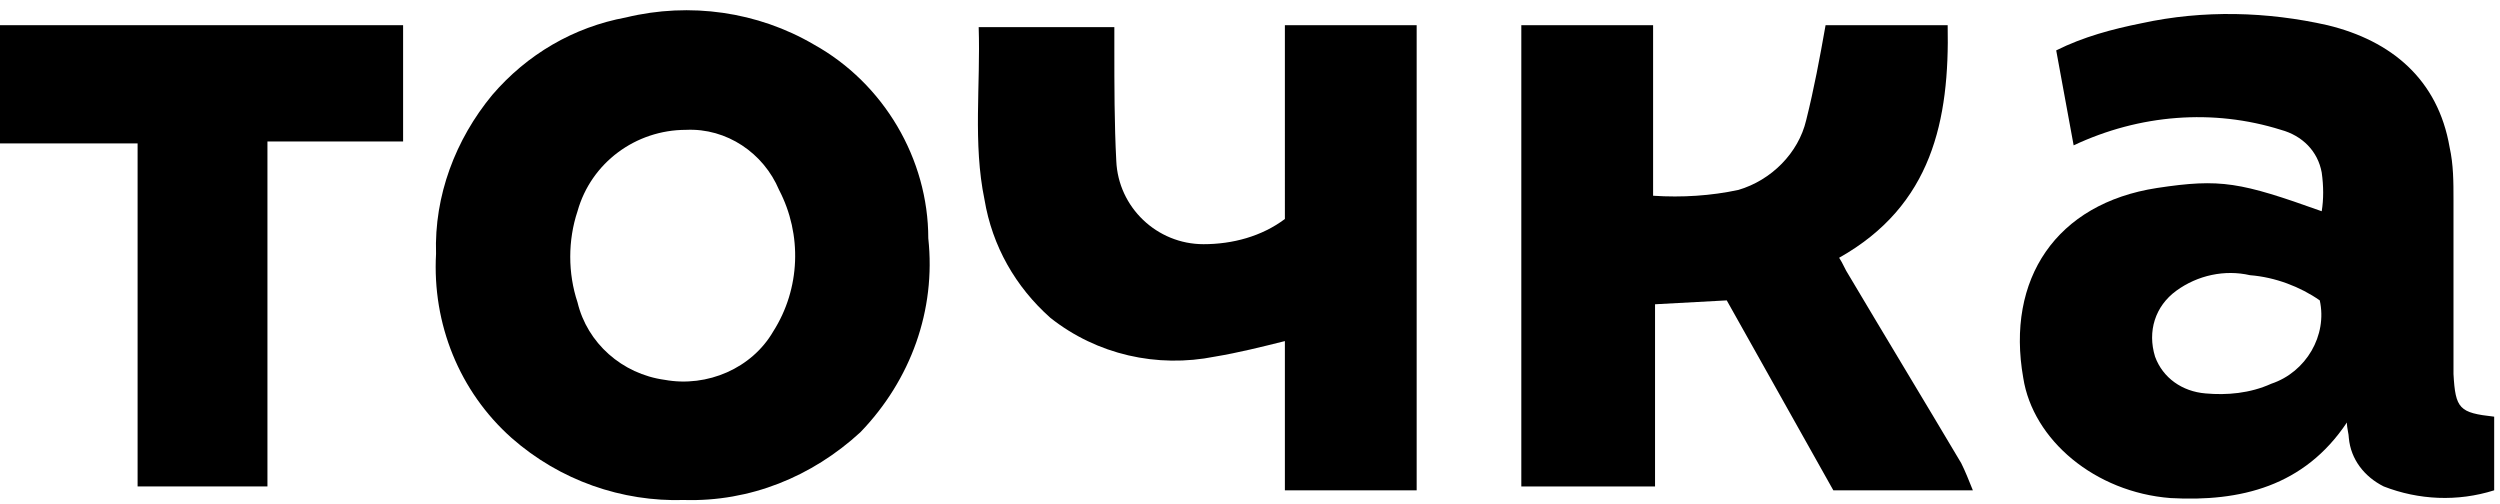
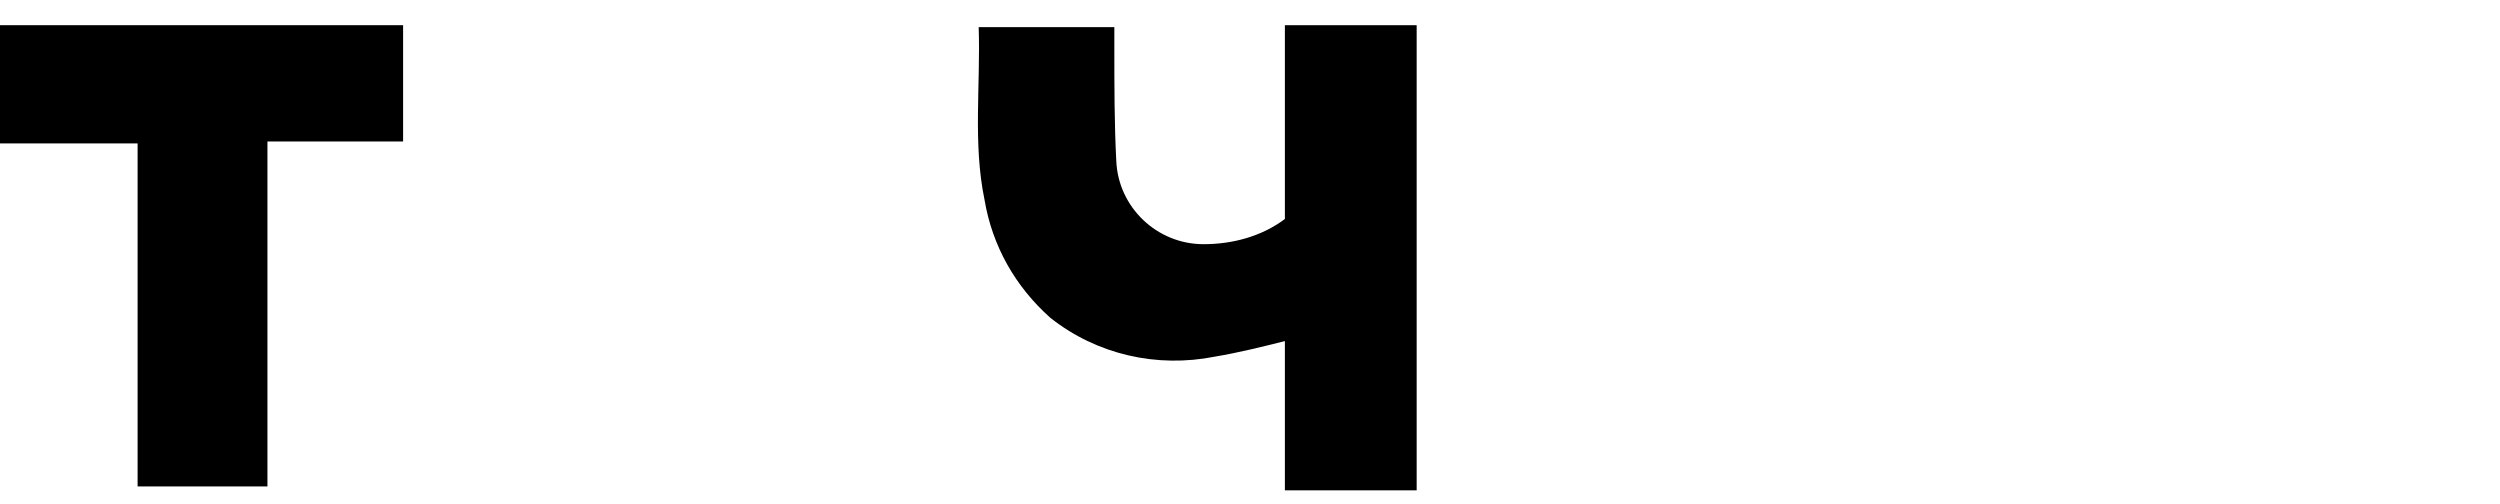
<svg xmlns="http://www.w3.org/2000/svg" id="Слой_1" x="0px" y="0px" viewBox="0 0 129 26" style="enable-background:new 0 0 129 26;" xml:space="preserve">
  <title>Group 5 Copy</title>
  <desc>Created with Sketch.</desc>
  <g>
-     <path d="M47.9,12.3c0-4.1-2.3-8-5.9-10c-2.9-1.7-6.4-2.2-9.7-1.4c-2.7,0.5-5.1,1.9-6.9,4c-1.9,2.3-3,5.2-2.9,8.2 c-0.2,3.6,1.2,7.1,3.9,9.5c2.5,2.2,5.7,3.3,8.9,3.2l0,0c3.4,0.1,6.6-1.2,9.1-3.5C47,19.6,48.3,16,47.9,12.3z M39.9,17.1 c-1.1,1.9-3.4,2.9-5.6,2.5c-2.2-0.3-4-1.9-4.5-4c-0.5-1.5-0.5-3.2,0-4.7c0.7-2.5,3-4.2,5.6-4.2l0,0c2.1-0.1,4,1.2,4.8,3.1 C41.4,12.1,41.3,14.9,39.9,17.1z" />
-     <path d="M126.6,19.3v-9c0-0.9,0-1.8-0.2-2.7c-0.6-3.5-3-5.5-6.3-6.3c-3.1-0.7-6.4-0.8-9.6-0.1c-1.5,0.3-3,0.7-4.4,1.4l0.9,4.9 c3.4-1.6,7.2-1.9,10.7-0.8c1.1,0.3,1.9,1.1,2.1,2.2c0.1,0.7,0.1,1.4,0,2c-4.2-1.5-5.2-1.7-8.5-1.2c-5.2,0.8-7.8,4.7-6.9,9.8 c0.5,3.2,3.7,5.9,7.6,6.2c3.6,0.2,6.9-0.6,9.1-3.9c0,0.3,0.1,0.6,0.1,0.8c0.1,1.1,0.8,2,1.8,2.5c1.8,0.7,3.8,0.8,5.7,0.2v-3.8 C126.9,21.3,126.7,21.1,126.6,19.3z M117.2,19.8c-1.1,0.5-2.3,0.6-3.4,0.5c-1.2-0.1-2.2-0.8-2.6-1.9c-0.4-1.3,0-2.6,1.1-3.4 c1.1-0.8,2.5-1.1,3.8-0.8c1.3,0.1,2.6,0.6,3.6,1.3l0,0C120.1,17.3,119,19.2,117.2,19.8z" />
-     <path d="M89.1,15.5l-3.7,0.2v9.4h-6.9V1.3h6.8v8.8c1.5,0.1,3,0,4.4-0.3c1.7-0.5,3.1-1.9,3.5-3.6c0.4-1.6,0.7-3.2,1-4.9h6.3 c0.1,4.9-0.8,9.3-5.6,12c0.2,0.3,0.3,0.6,0.5,0.9c1.9,3.2,3.9,6.5,5.8,9.7c0.2,0.4,0.4,0.9,0.6,1.4h-7.2L89.1,15.5" />
    <path d="M66.4,1.3h6.7v24h-6.8v-7.7c-1.2,0.3-2.4,0.6-3.6,0.8c-3,0.6-6.1-0.1-8.5-2c-1.8-1.6-3-3.7-3.4-6.1 c-0.6-2.9-0.2-5.9-0.3-8.9h7v1.1c0,1.9,0,3.9,0.1,5.8c0.1,2.4,2.1,4.3,4.5,4.3c0,0,0,0,0,0c1.5,0,3-0.4,4.2-1.3V1.3z" />
    <polygon points="13.8,25.1 7.1,25.1 7.1,7.4 0,7.4 0,1.3 20.8,1.3 20.8,7.3 13.8,7.3 " />
  </g>
</svg>